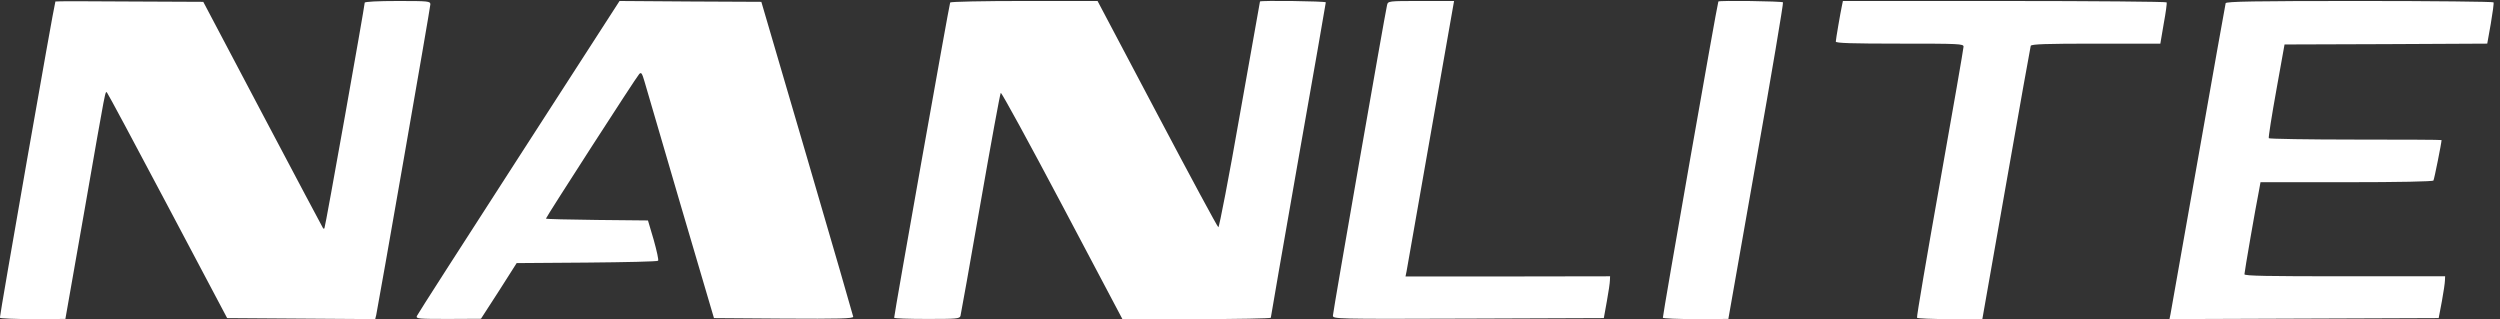
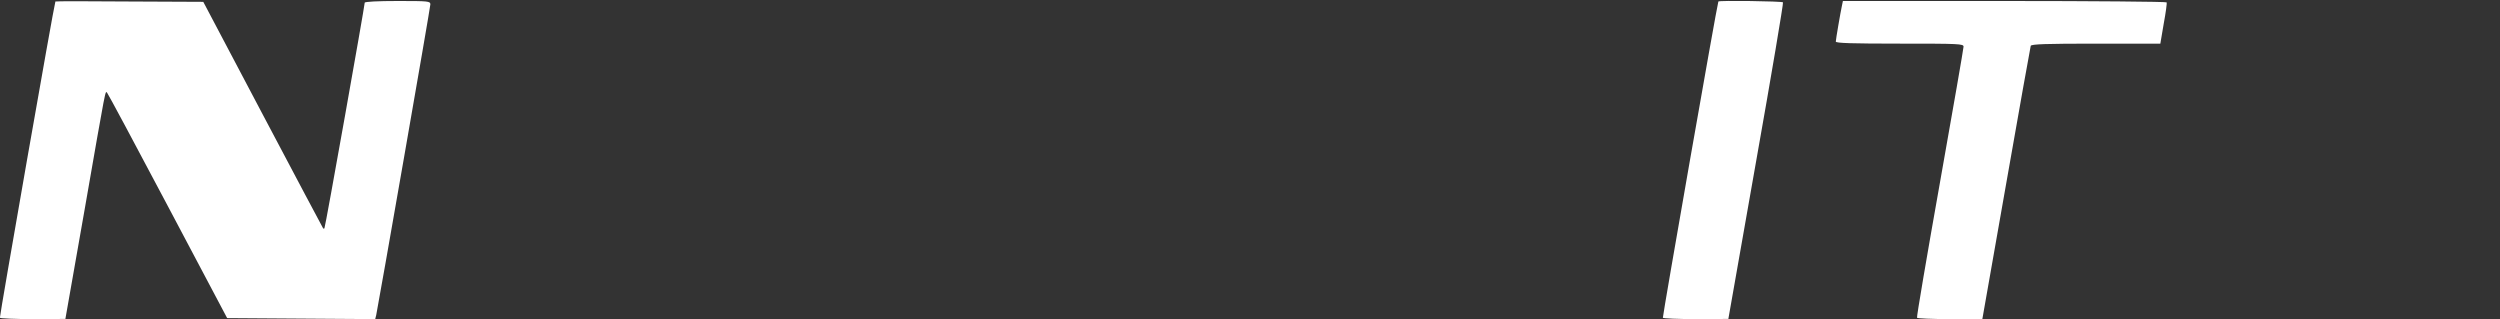
<svg xmlns="http://www.w3.org/2000/svg" version="1.0" width="1403.603pt" height="179.084pt" viewBox="0 0 1403.603 179.084" preserveAspectRatio="xMidYMid meet">
  <rect x="0" y="0" width="1403.603" height="179.084" fill="#333333" stroke="none" />
  <g transform="translate(-21.717,198.062) rotate(-360.00) scale(0.095,-0.095)" fill="#ffffff" stroke="none">
    <path d="M556 2076 c-9 -23 -331 -1863 -328 -1869 2 -4 90 -8 196 -8 l191 1 114 648 c130 745 121 700 133 688 5 -5 167 -307 359 -670 l350 -661 438 -3 437 -3 6 24 c12 55 320 1818 320 1836 0 19 -11 20 -194 20 -115 0 -194 -4 -194 -10 0 -19 -233 -1329 -238 -1333 -2 -3 -6 -3 -8 0 -2 2 -162 304 -356 671 l-352 667 -437 2 c-240 2 -437 2 -437 0z" />
-     <path d="M3295 1157 c-328 -508 -599 -930 -603 -940 -6 -16 11 -17 187 -17 l192 1 106 164 105 165 414 3 c228 2 418 6 422 11 4 4 -8 59 -26 123 l-34 115 -302 3 c-166 2 -301 5 -301 8 0 8 535 838 551 854 12 13 17 6 31 -42 9 -31 105 -359 213 -728 l198 -672 411 -3 c326 -2 412 0 412 11 -1 7 -123 429 -272 937 l-271 924 -419 2 -419 3 -595 -922z" />
-     <path d="M5844 2070 c-5 -9 -331 -1842 -331 -1863 0 -4 87 -7 193 -7 175 0 194 1 199 18 3 10 56 309 118 664 62 355 116 650 120 654 4 5 167 -294 363 -664 l356 -673 438 0 c241 0 439 4 439 8 0 5 73 424 162 932 90 508 163 928 163 932 0 7 -388 12 -389 5 0 -1 -54 -302 -119 -669 -64 -367 -122 -666 -127 -665 -5 1 -167 302 -361 669 l-353 668 -433 0 c-242 0 -435 -4 -438 -9z" />
-     <path d="M8426 2055 c-13 -55 -320 -1815 -320 -1835 0 -20 5 -21 801 -18 l800 3 18 100 c10 54 18 110 18 123 l1 24 -605 -1 -604 0 6 29 c3 16 65 367 137 780 73 413 135 766 138 785 l6 34 -195 0 c-194 0 -195 0 -201 -24z" />
    <path d="M10384 2076 c-8 -19 -331 -1863 -328 -1869 2 -4 90 -8 196 -8 l191 1 164 931 c91 512 162 935 159 940 -4 7 -380 12 -382 5z" />
    <path d="M11115 2055 c-10 -47 -37 -204 -37 -216 0 -9 96 -12 378 -12 353 0 377 -1 377 -18 0 -10 -63 -373 -140 -806 -77 -433 -138 -791 -135 -796 2 -4 90 -8 195 -8 l191 0 141 801 c77 440 143 807 145 814 4 10 90 13 385 13 l381 0 20 118 c12 65 20 122 17 126 -2 4 -433 8 -958 8 l-955 0 -5 -24z" />
-     <path d="M13382 2066 c-2 -7 -75 -417 -162 -911 -87 -494 -161 -911 -164 -927 l-6 -29 796 3 795 3 19 100 c10 54 18 110 18 123 l1 24 -593 0 c-452 0 -593 2 -593 12 0 13 66 395 85 489 l10 55 508 0 c308 0 511 4 514 10 5 8 48 223 48 239 0 2 -229 3 -509 3 -279 0 -510 4 -512 8 -3 4 17 131 44 281 l49 273 599 2 599 3 21 118 c11 65 19 122 16 126 -2 4 -358 8 -791 8 -620 0 -788 -3 -792 -13z" />
  </g>
</svg>